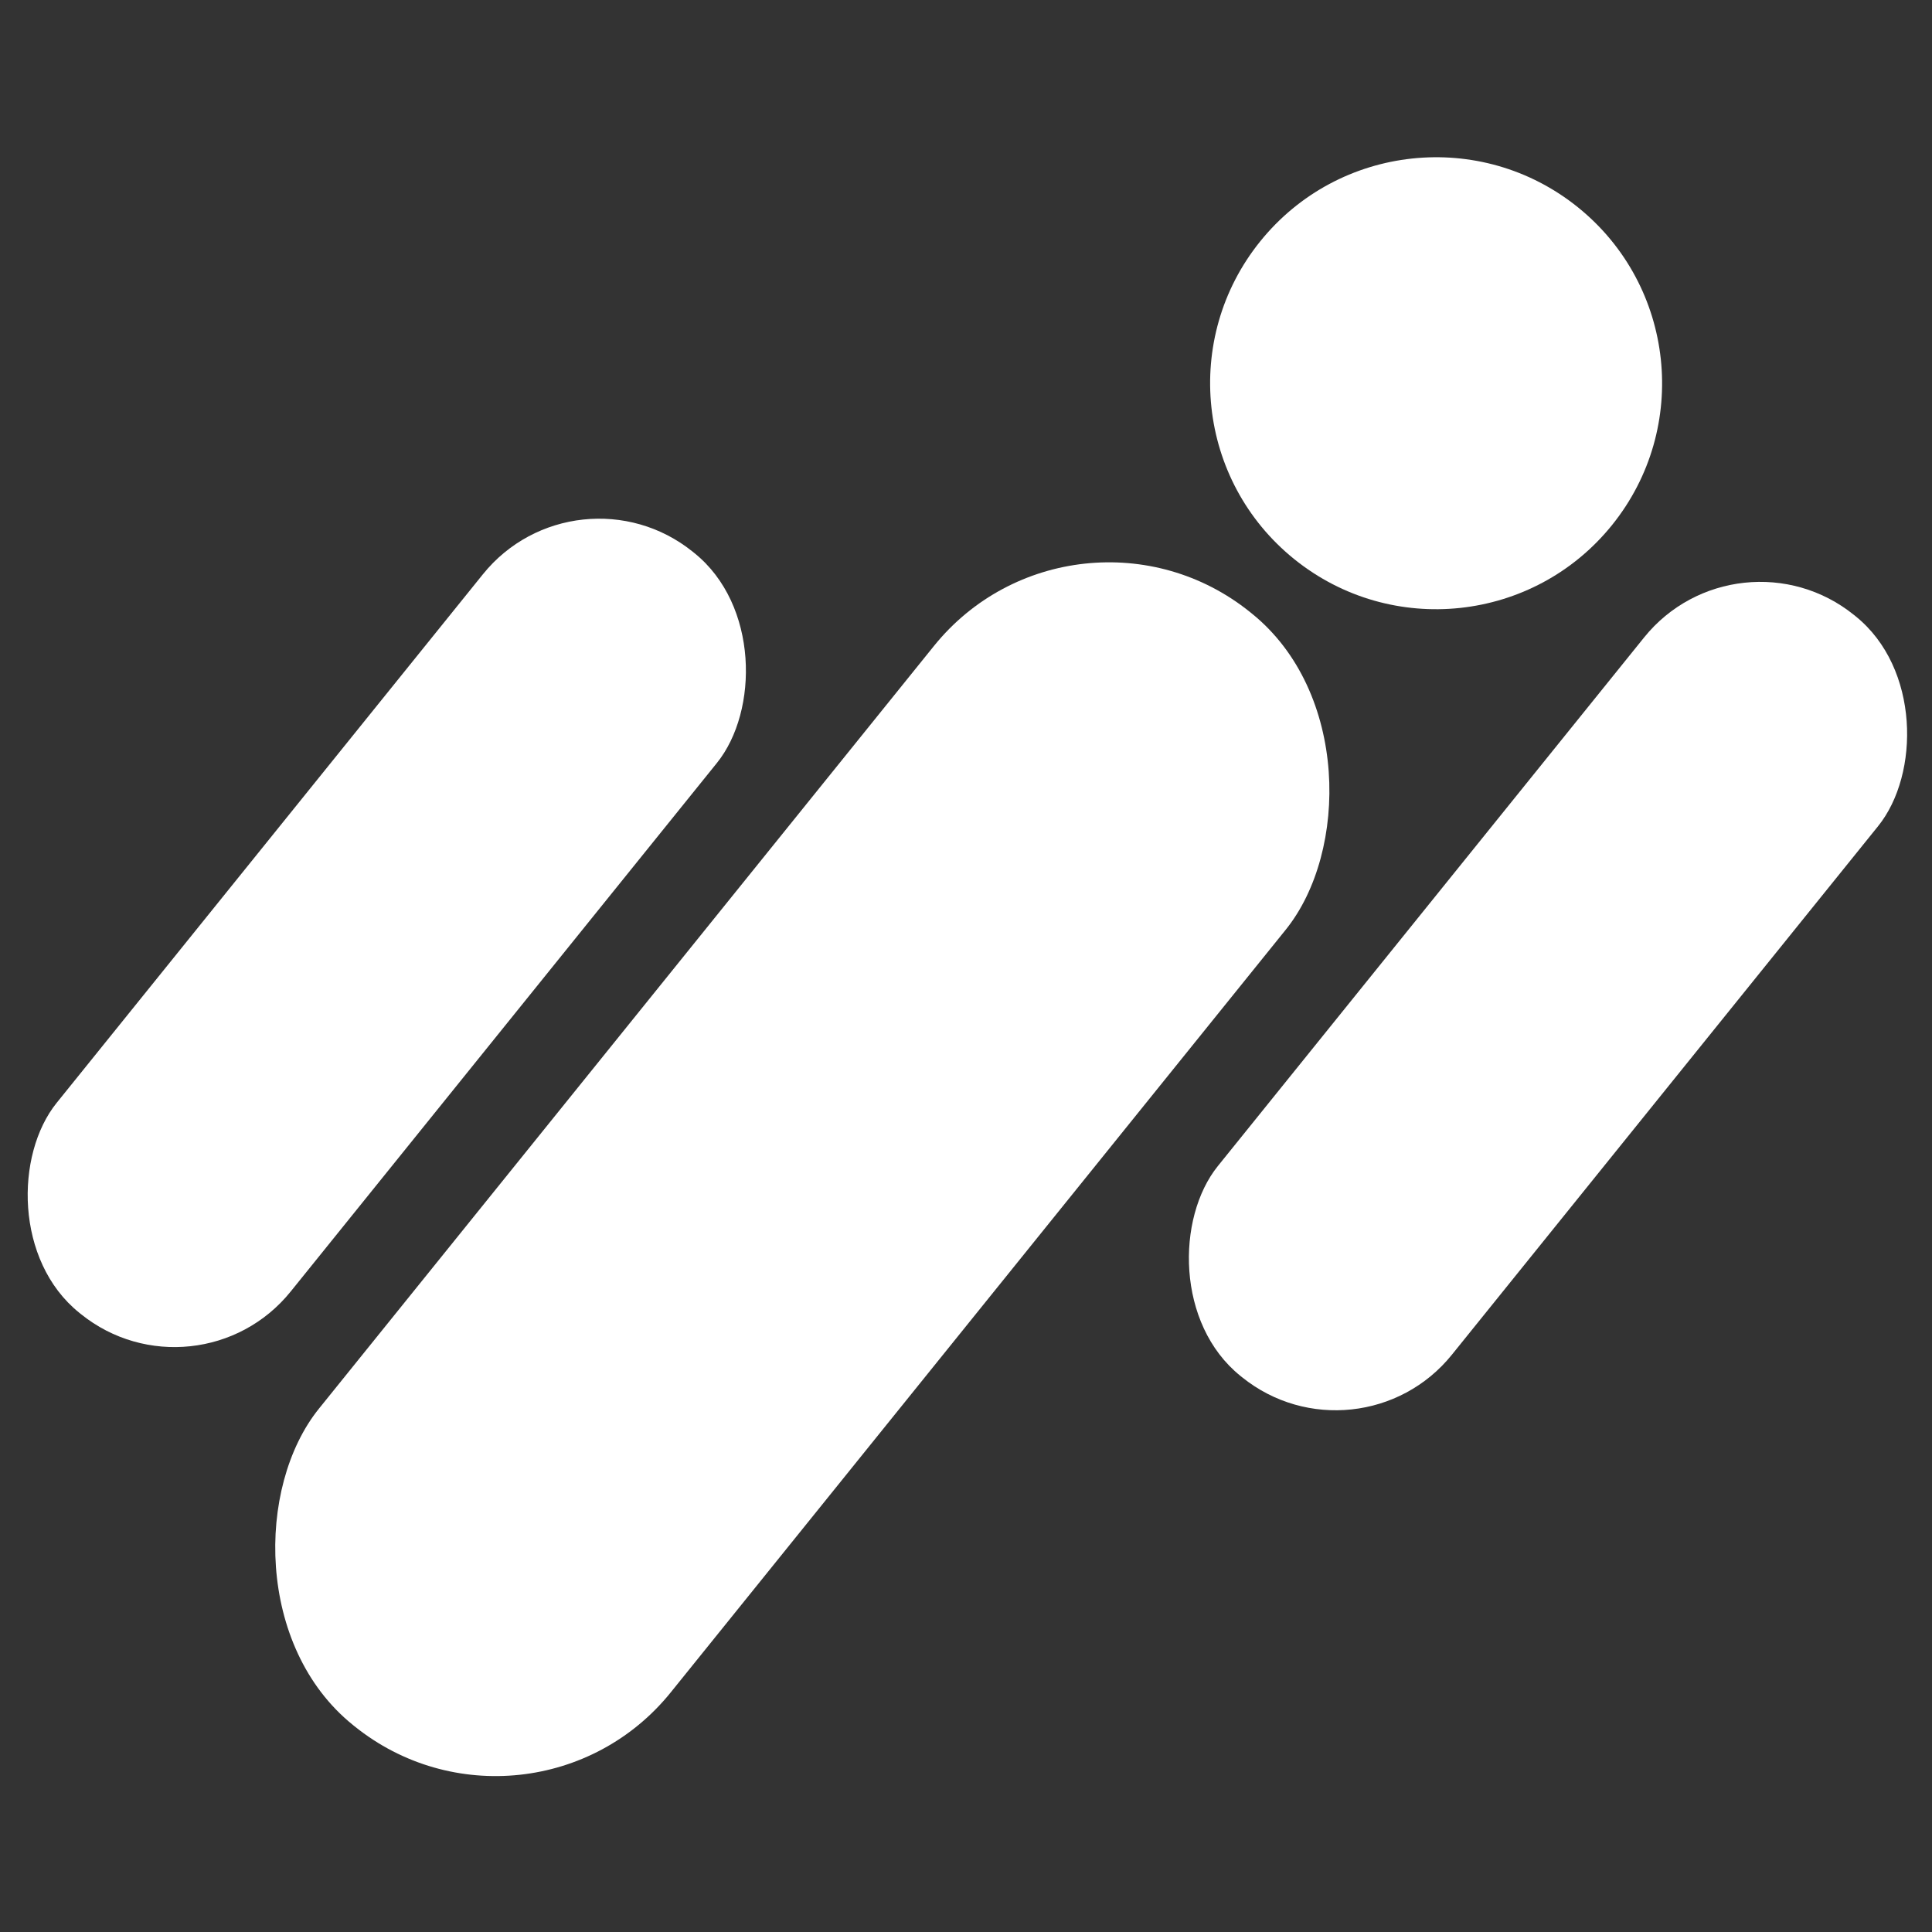
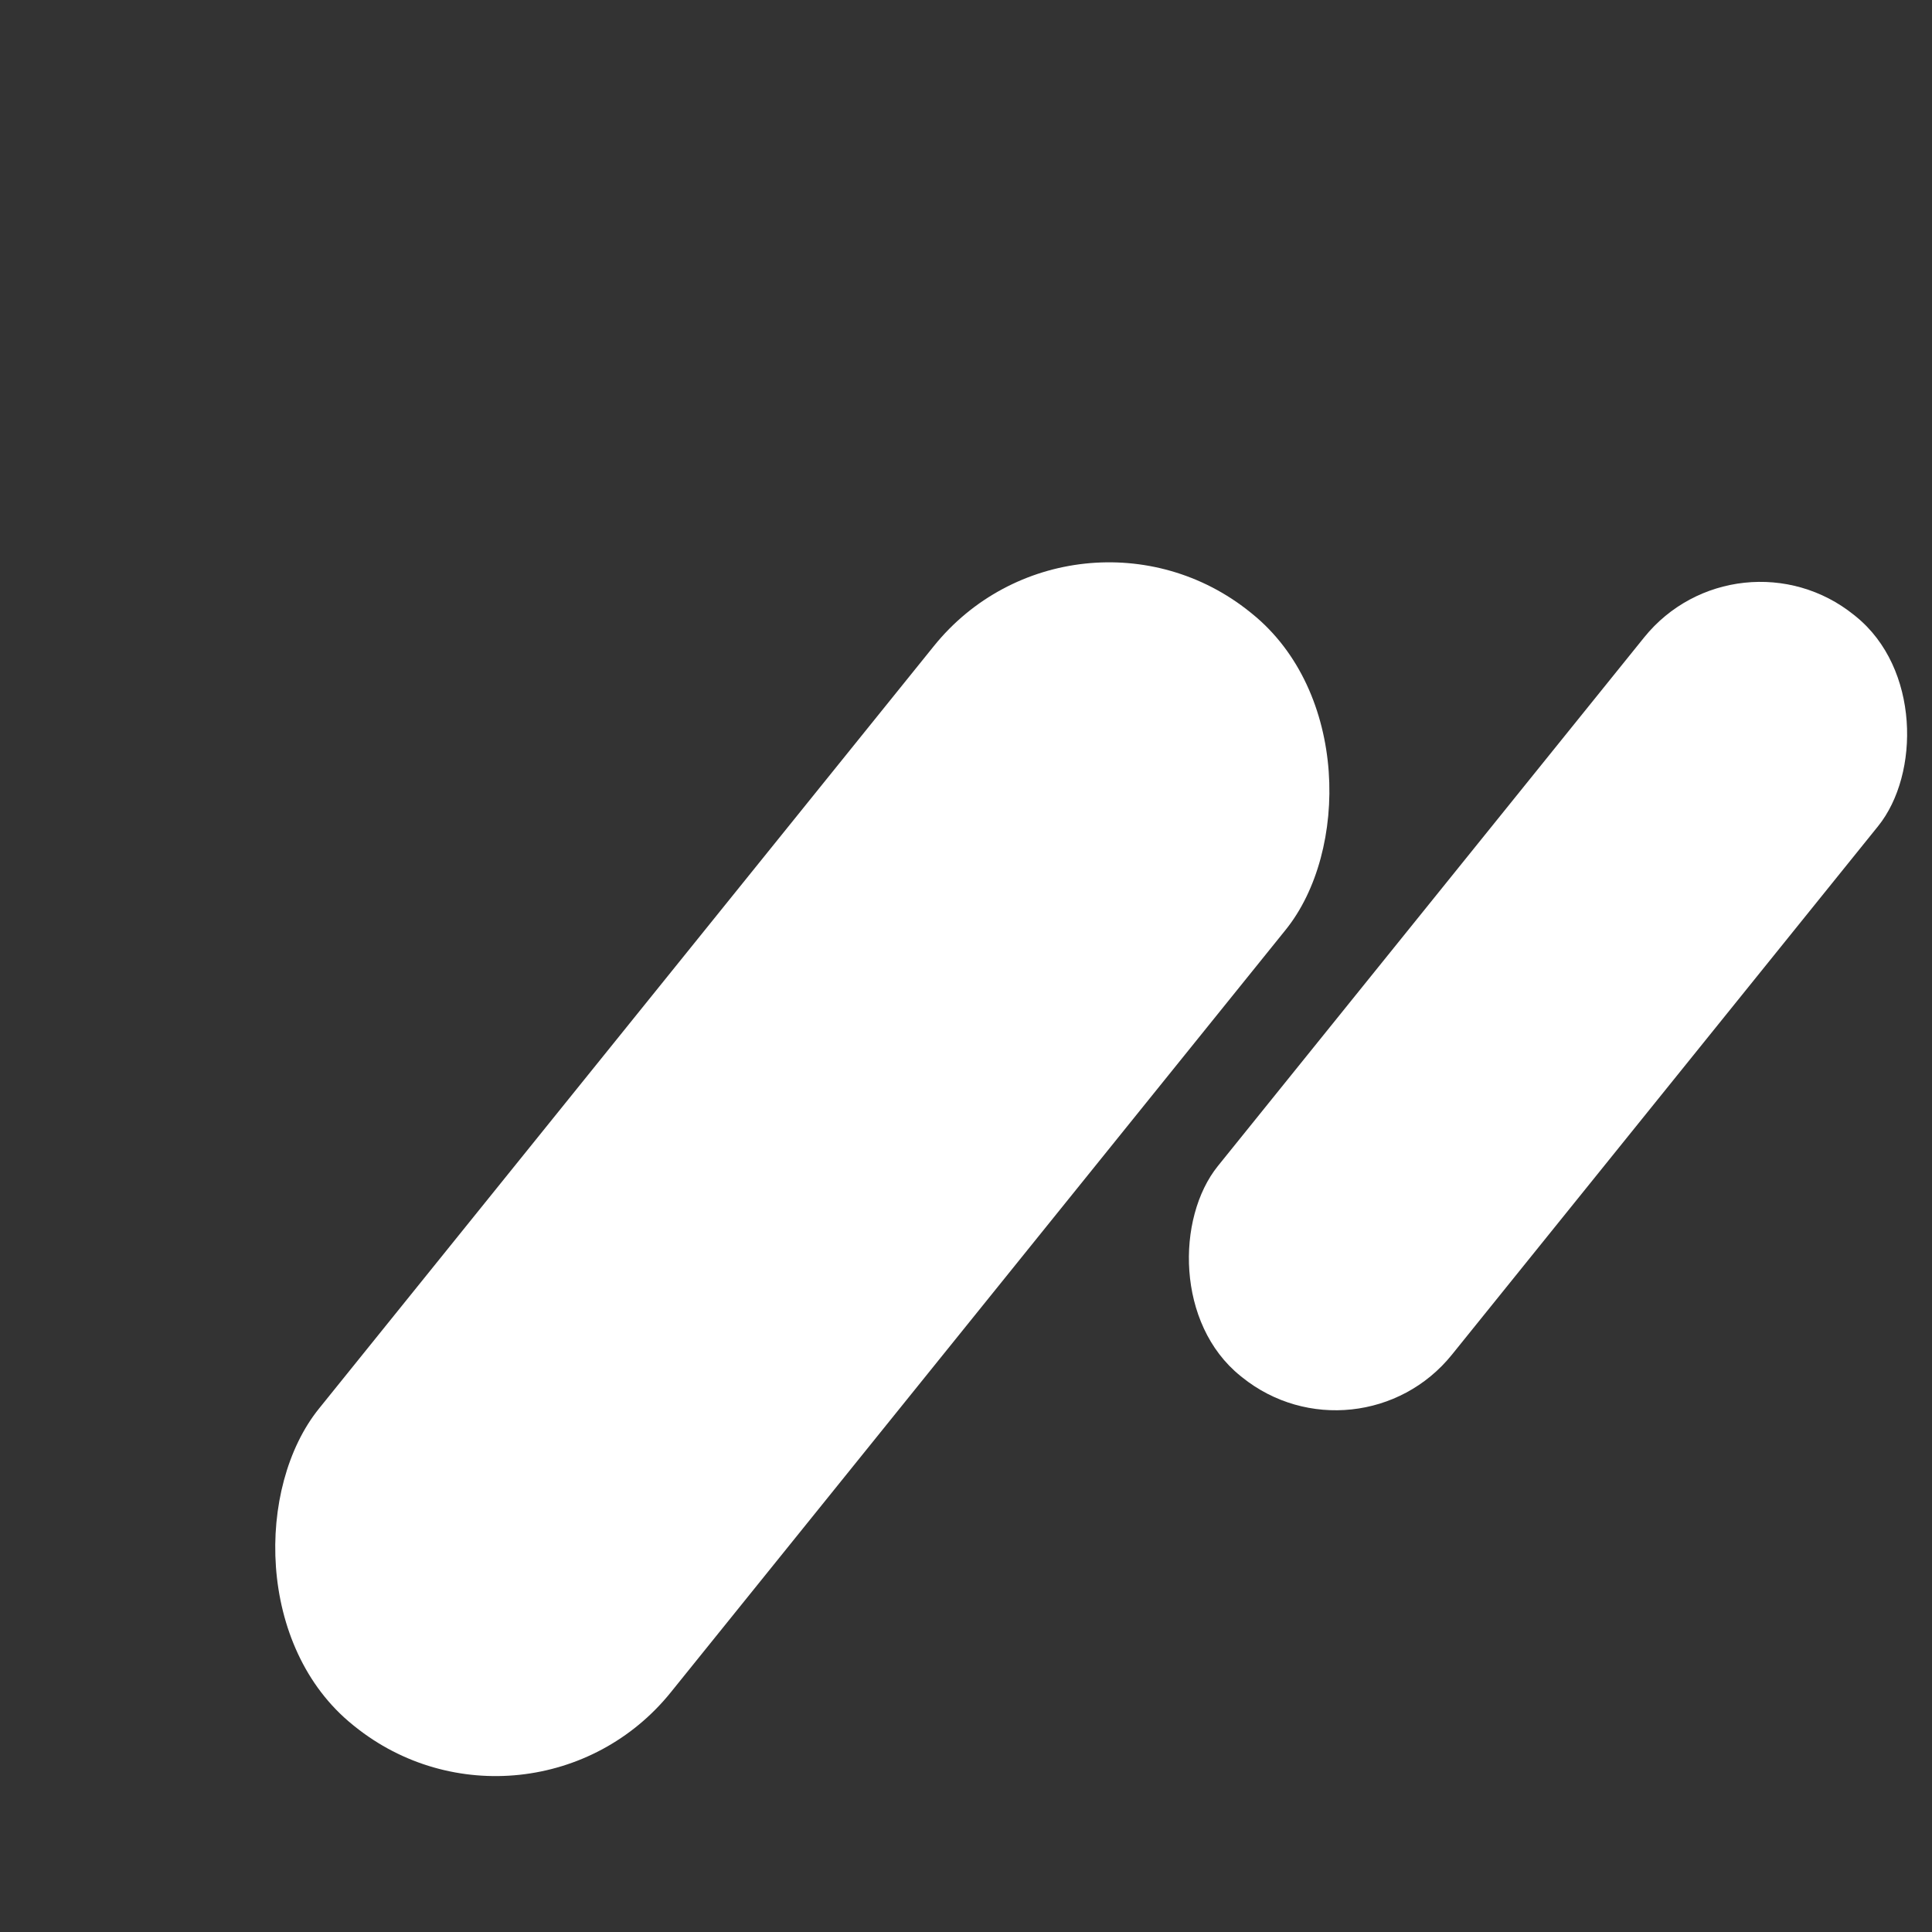
<svg xmlns="http://www.w3.org/2000/svg" xmlns:ns1="http://www.inkscape.org/namespaces/inkscape" xmlns:ns2="http://sodipodi.sourceforge.net/DTD/sodipodi-0.dtd" width="300mm" height="300mm" viewBox="0 0 1000 1000" id="svg4136" version="1.1" ns1:version="0.91 r13725" ns2:docname="SmartContestNewLogoFinished.svg">
  <rect x="0" y="0" width="1000" height="1000" fill="#333333" stroke="none" />
  <defs id="defs4138" />
  <ns2:namedview id="base" pagecolor="#ffffff" bordercolor="#666666" borderopacity="1.0" ns1:pageopacity="0.0" ns1:pageshadow="2" ns1:zoom="0.35" ns1:cx="168.14756" ns1:cy="520" ns1:document-units="px" ns1:current-layer="svg4136" showgrid="false" ns1:window-width="1920" ns1:window-height="1017" ns1:window-x="-8" ns1:window-y="-8" ns1:window-maximized="1" />
  <g ns1:label="Calque 1" ns1:groupmode="layer" id="layer1" />
-   <circle style="display:none;fill:#550000;fill-opacity:1" id="path4700" cx="500" cy="500" r="500" />
  <g id="g4702" transform="matrix(0.847,0.683,-0.683,0.847,418.21,-260.848)">
    <g transform="translate(-2.479,0)" id="g4696">
      <rect style="fill:#ffffff;fill-opacity:1" id="rect4684" width="215" height="680" x="392.5" y="281.274" rx="107" ry="107" />
-       <circle style="fill:#ffffff;fill-opacity:1" id="path4686" cx="500" cy="140.969" r="107.5" />
    </g>
-     <rect ry="71" rx="71" y="425.341" x="201.587" height="465" width="143" id="rect4690" style="fill:#ffffff;fill-opacity:1" />
    <rect style="fill:#ffffff;fill-opacity:1" id="rect4692" width="143" height="465" x="650.455" y="101.996" rx="71" ry="71" />
  </g>
</svg>